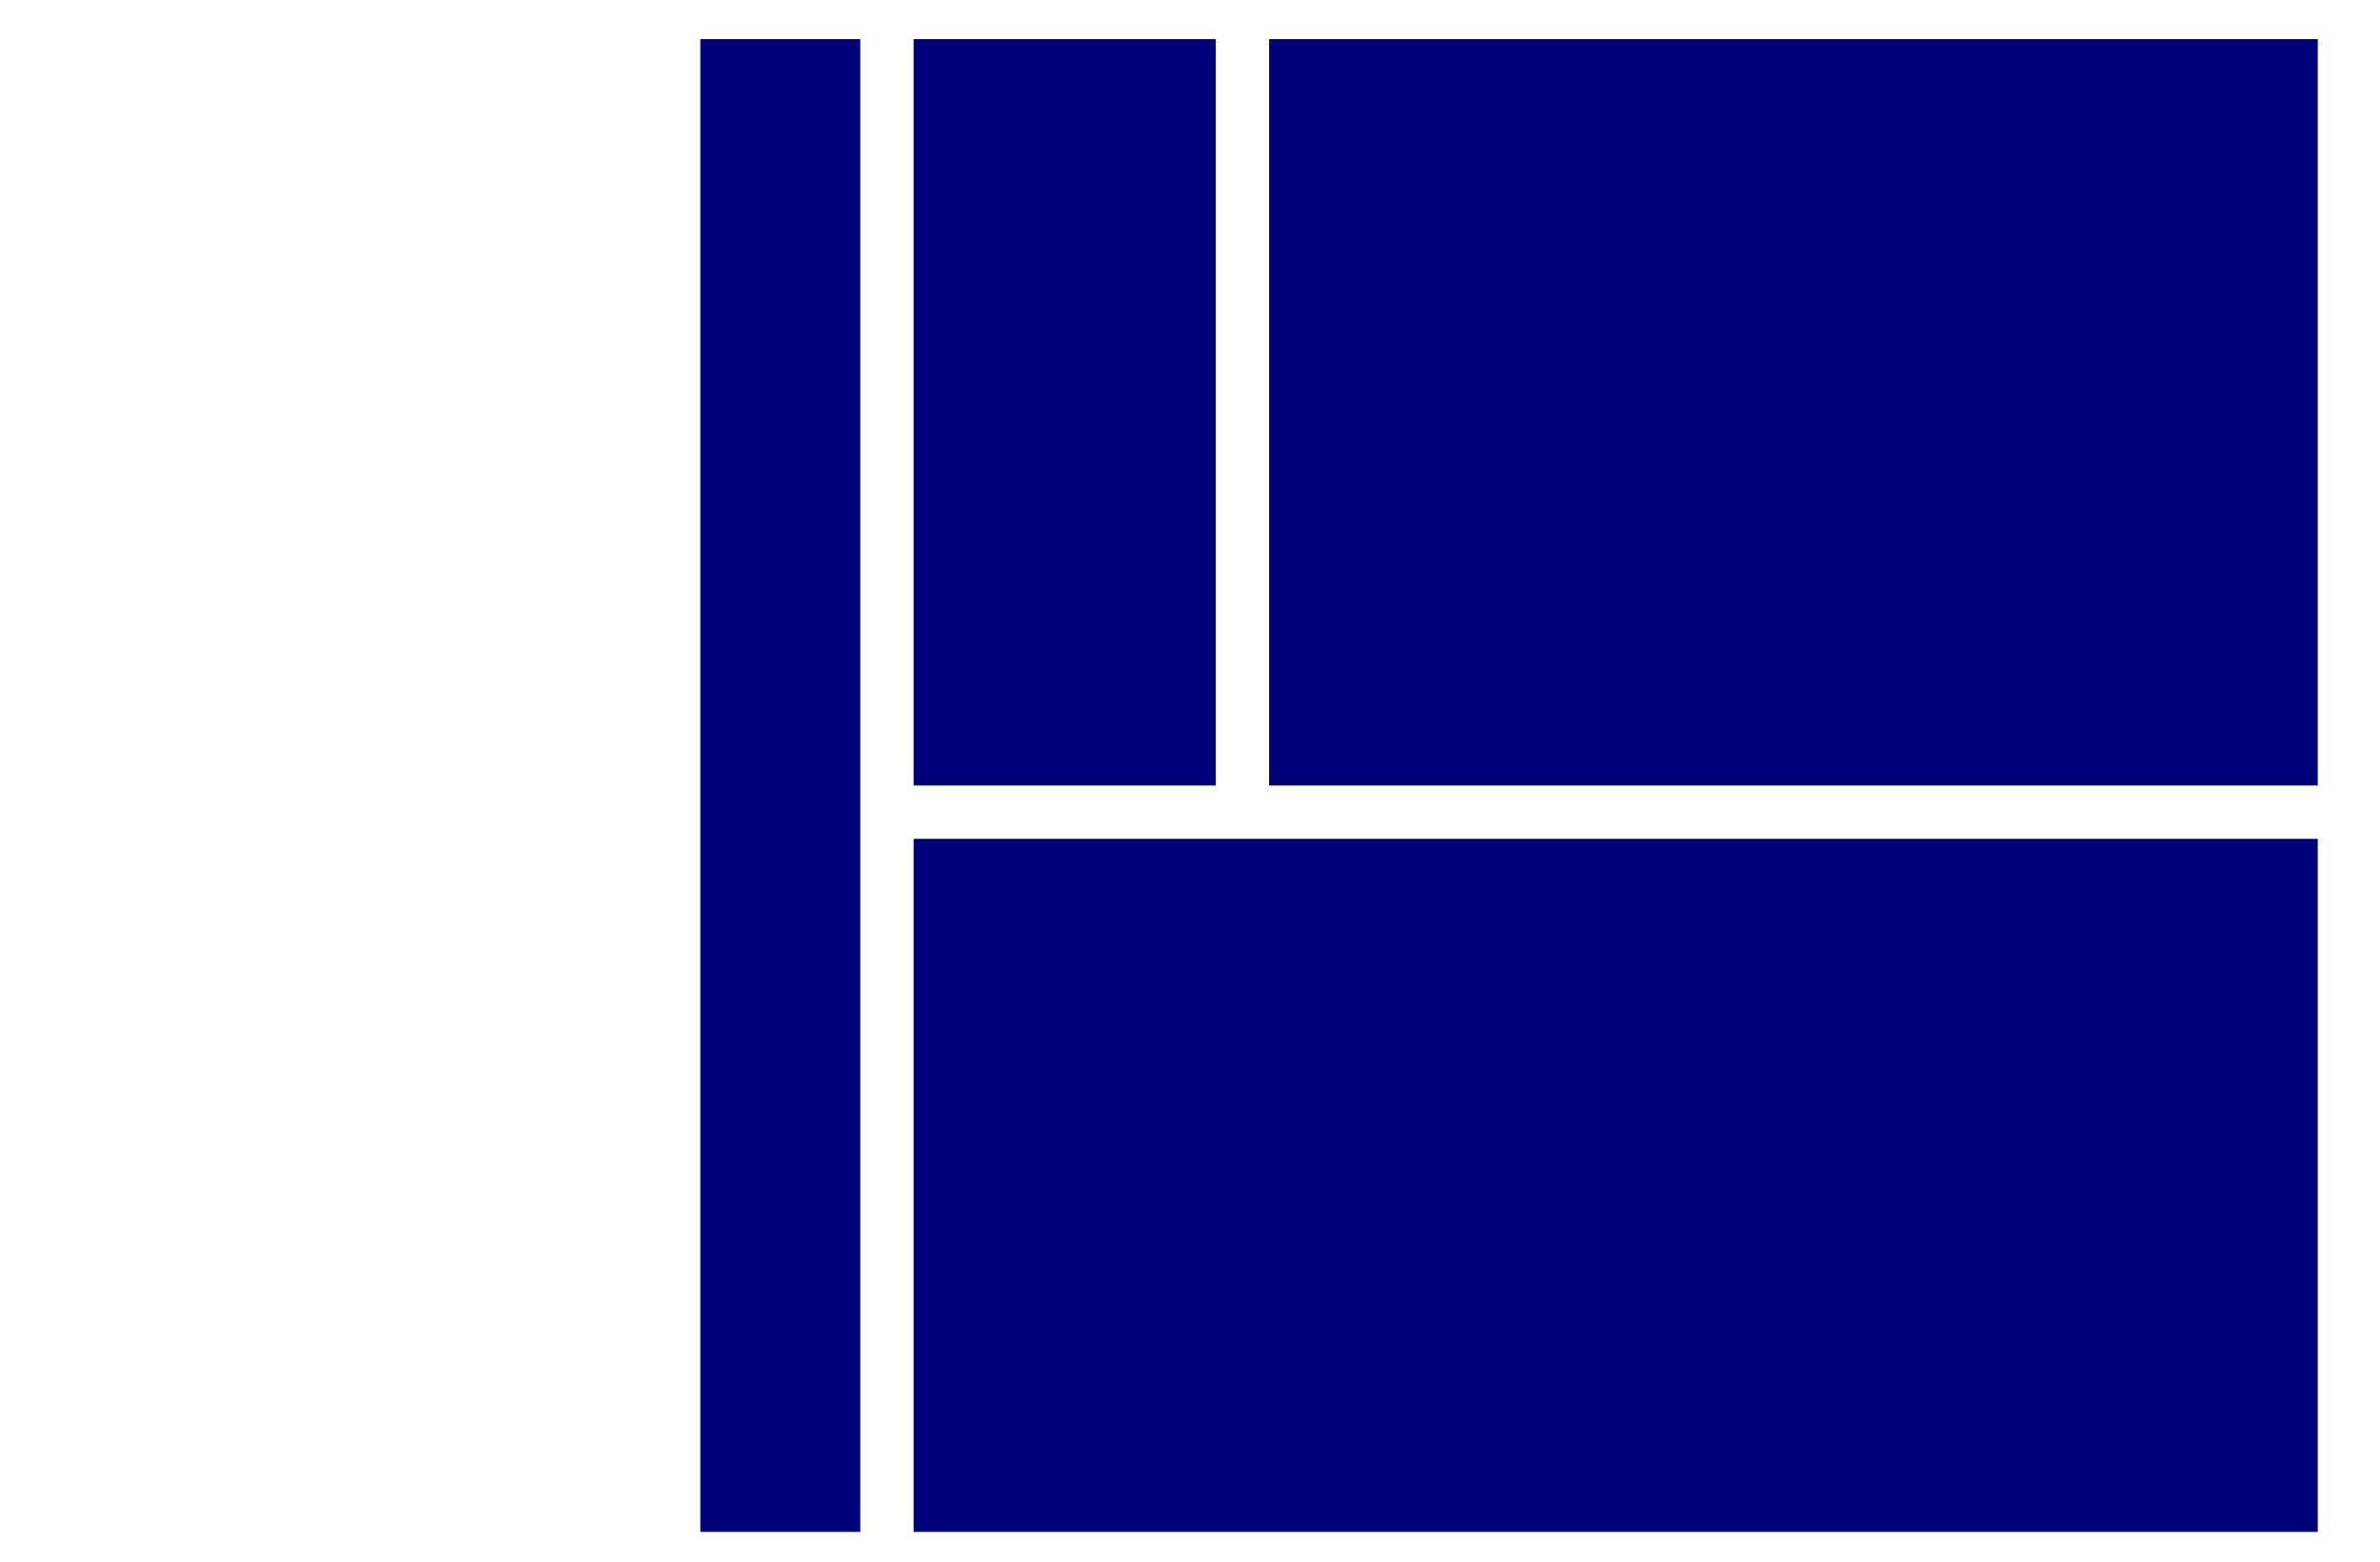
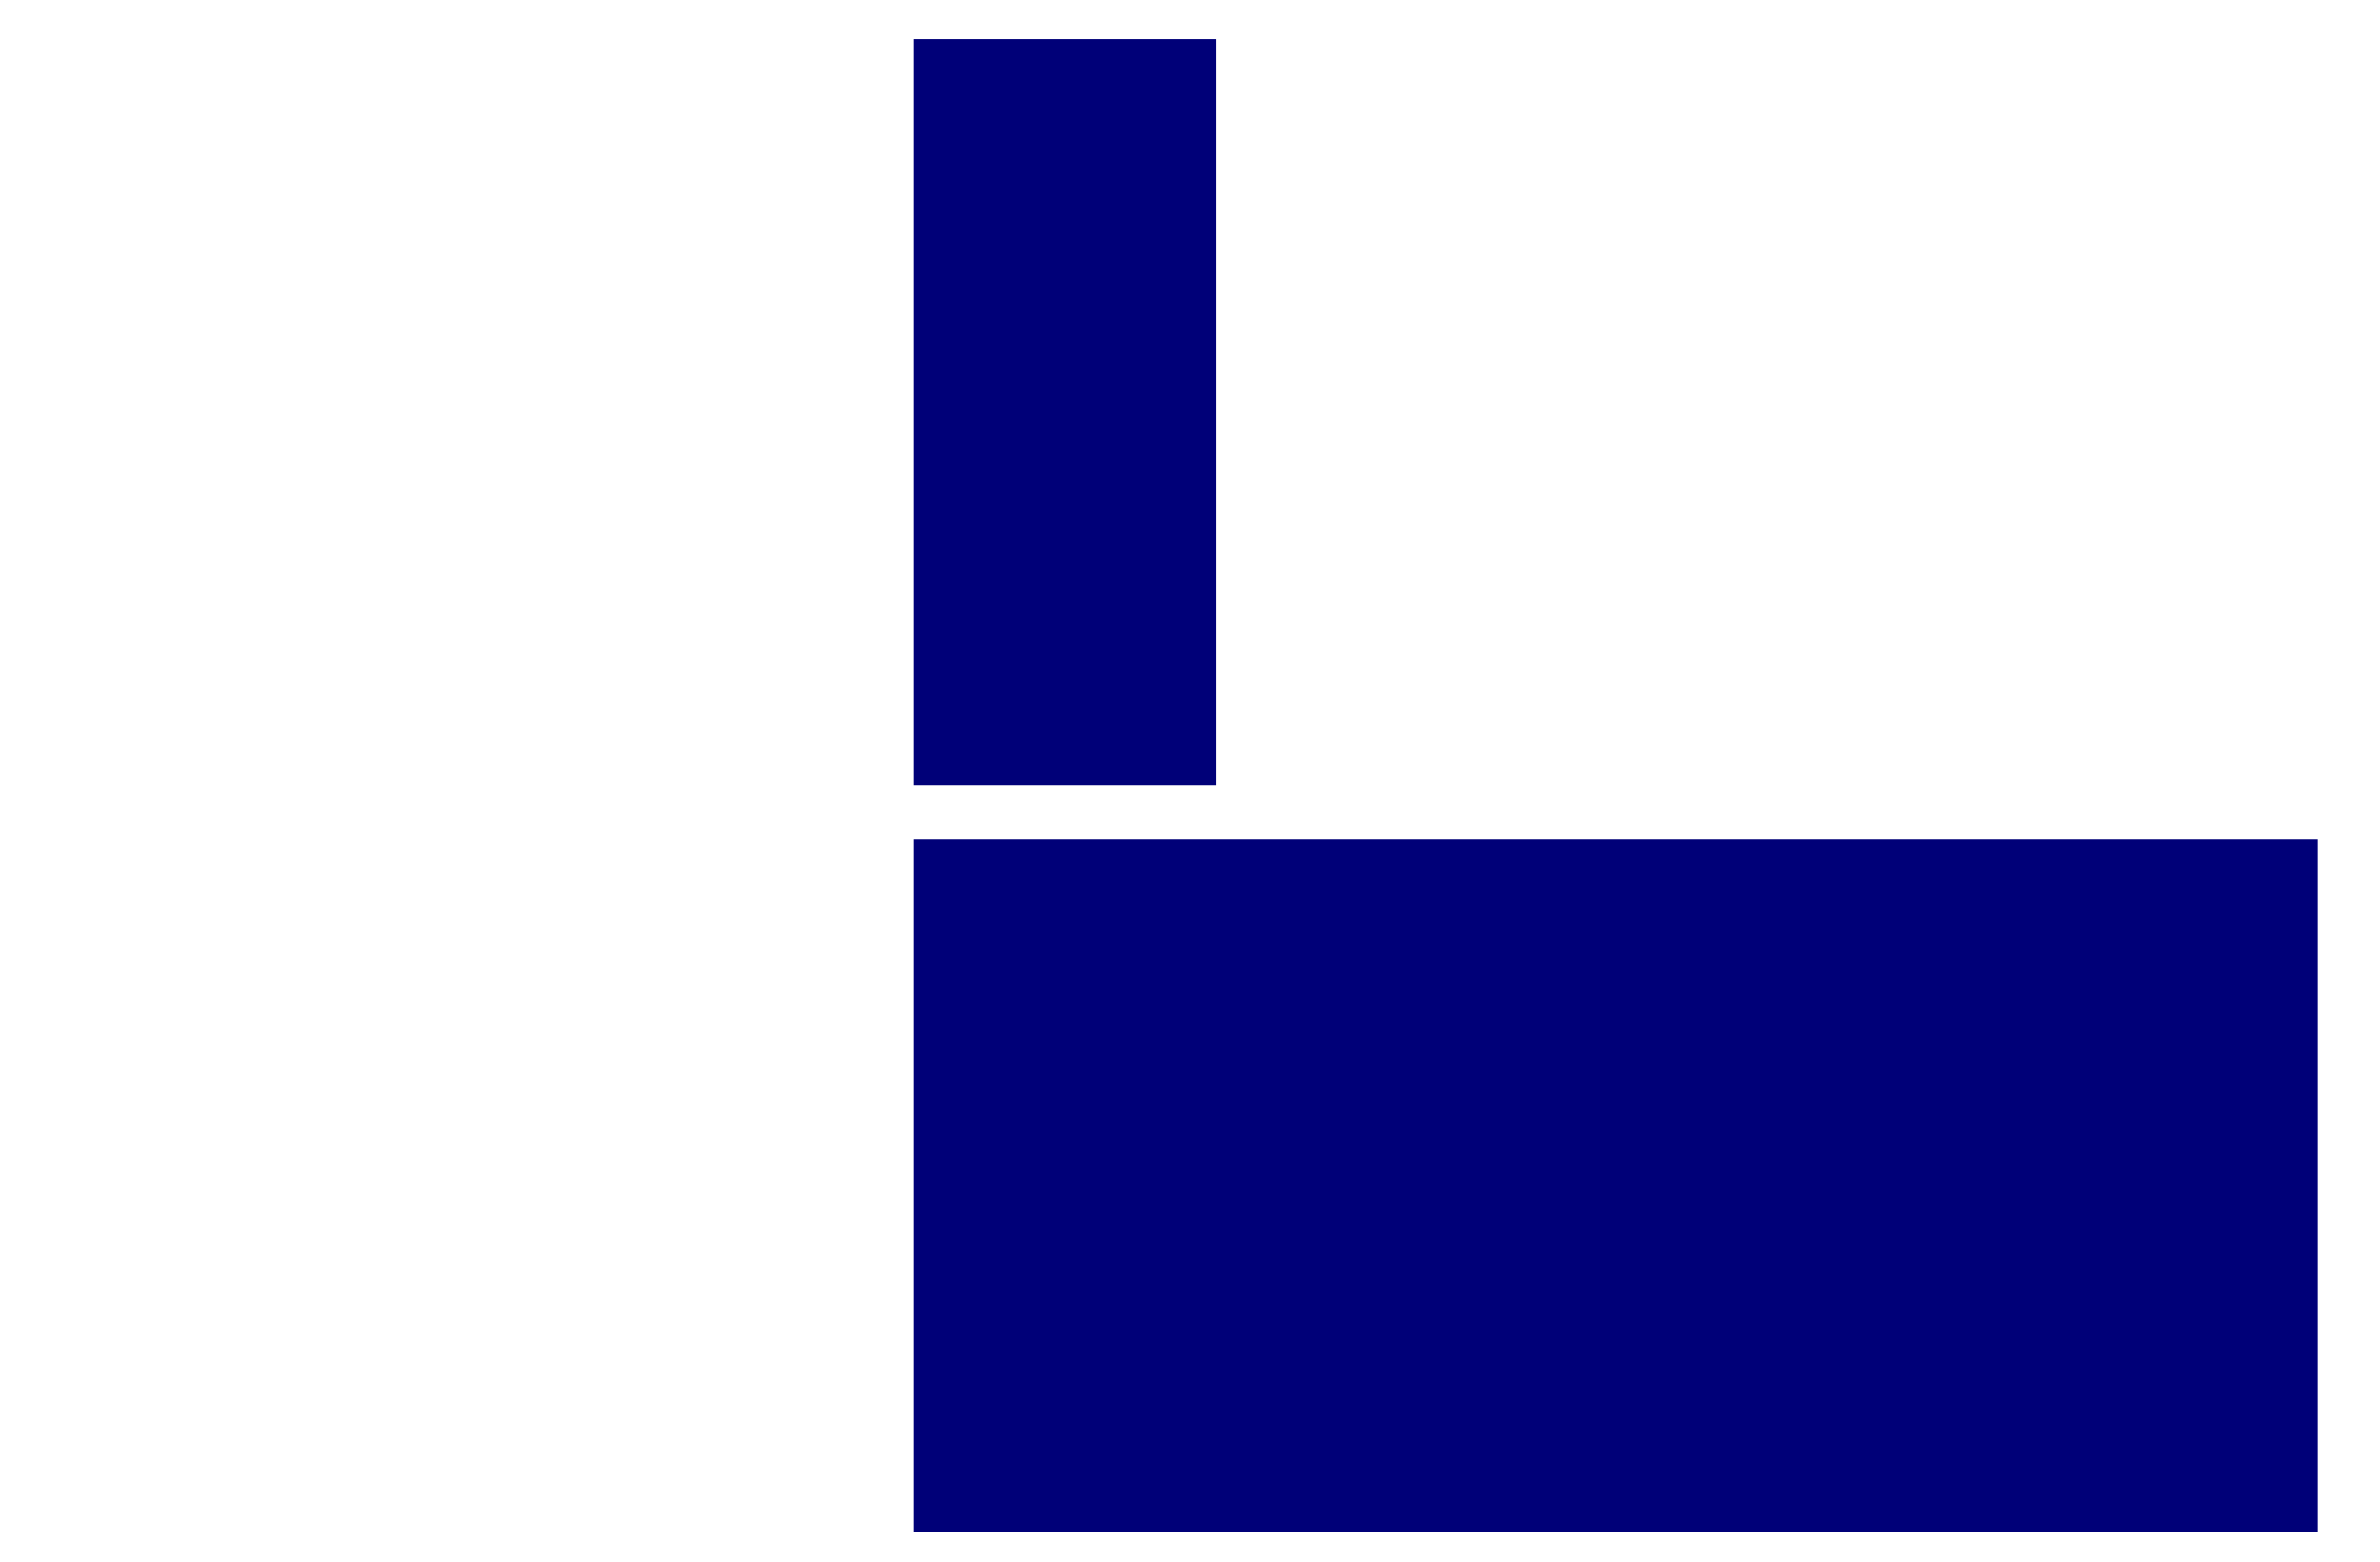
<svg xmlns="http://www.w3.org/2000/svg" version="1.1" id="Layer_1" x="0px" y="0px" width="133.9px" height="87.9px" viewBox="0 0 133.9 87.9" style="enable-background:new 0 0 133.9 87.9;" xml:space="preserve">
  <style type="text/css">
	.st0{fill:#000078;}
</style>
-   <rect x="39.4" y="2.2" class="st0" width="9" height="84" />
  <rect x="51.4" y="2.2" class="st0" width="17" height="42" />
-   <rect x="71.4" y="2.2" class="st0" width="59" height="42" />
  <rect x="51.4" y="47.2" class="st0" width="79" height="39" />
</svg>